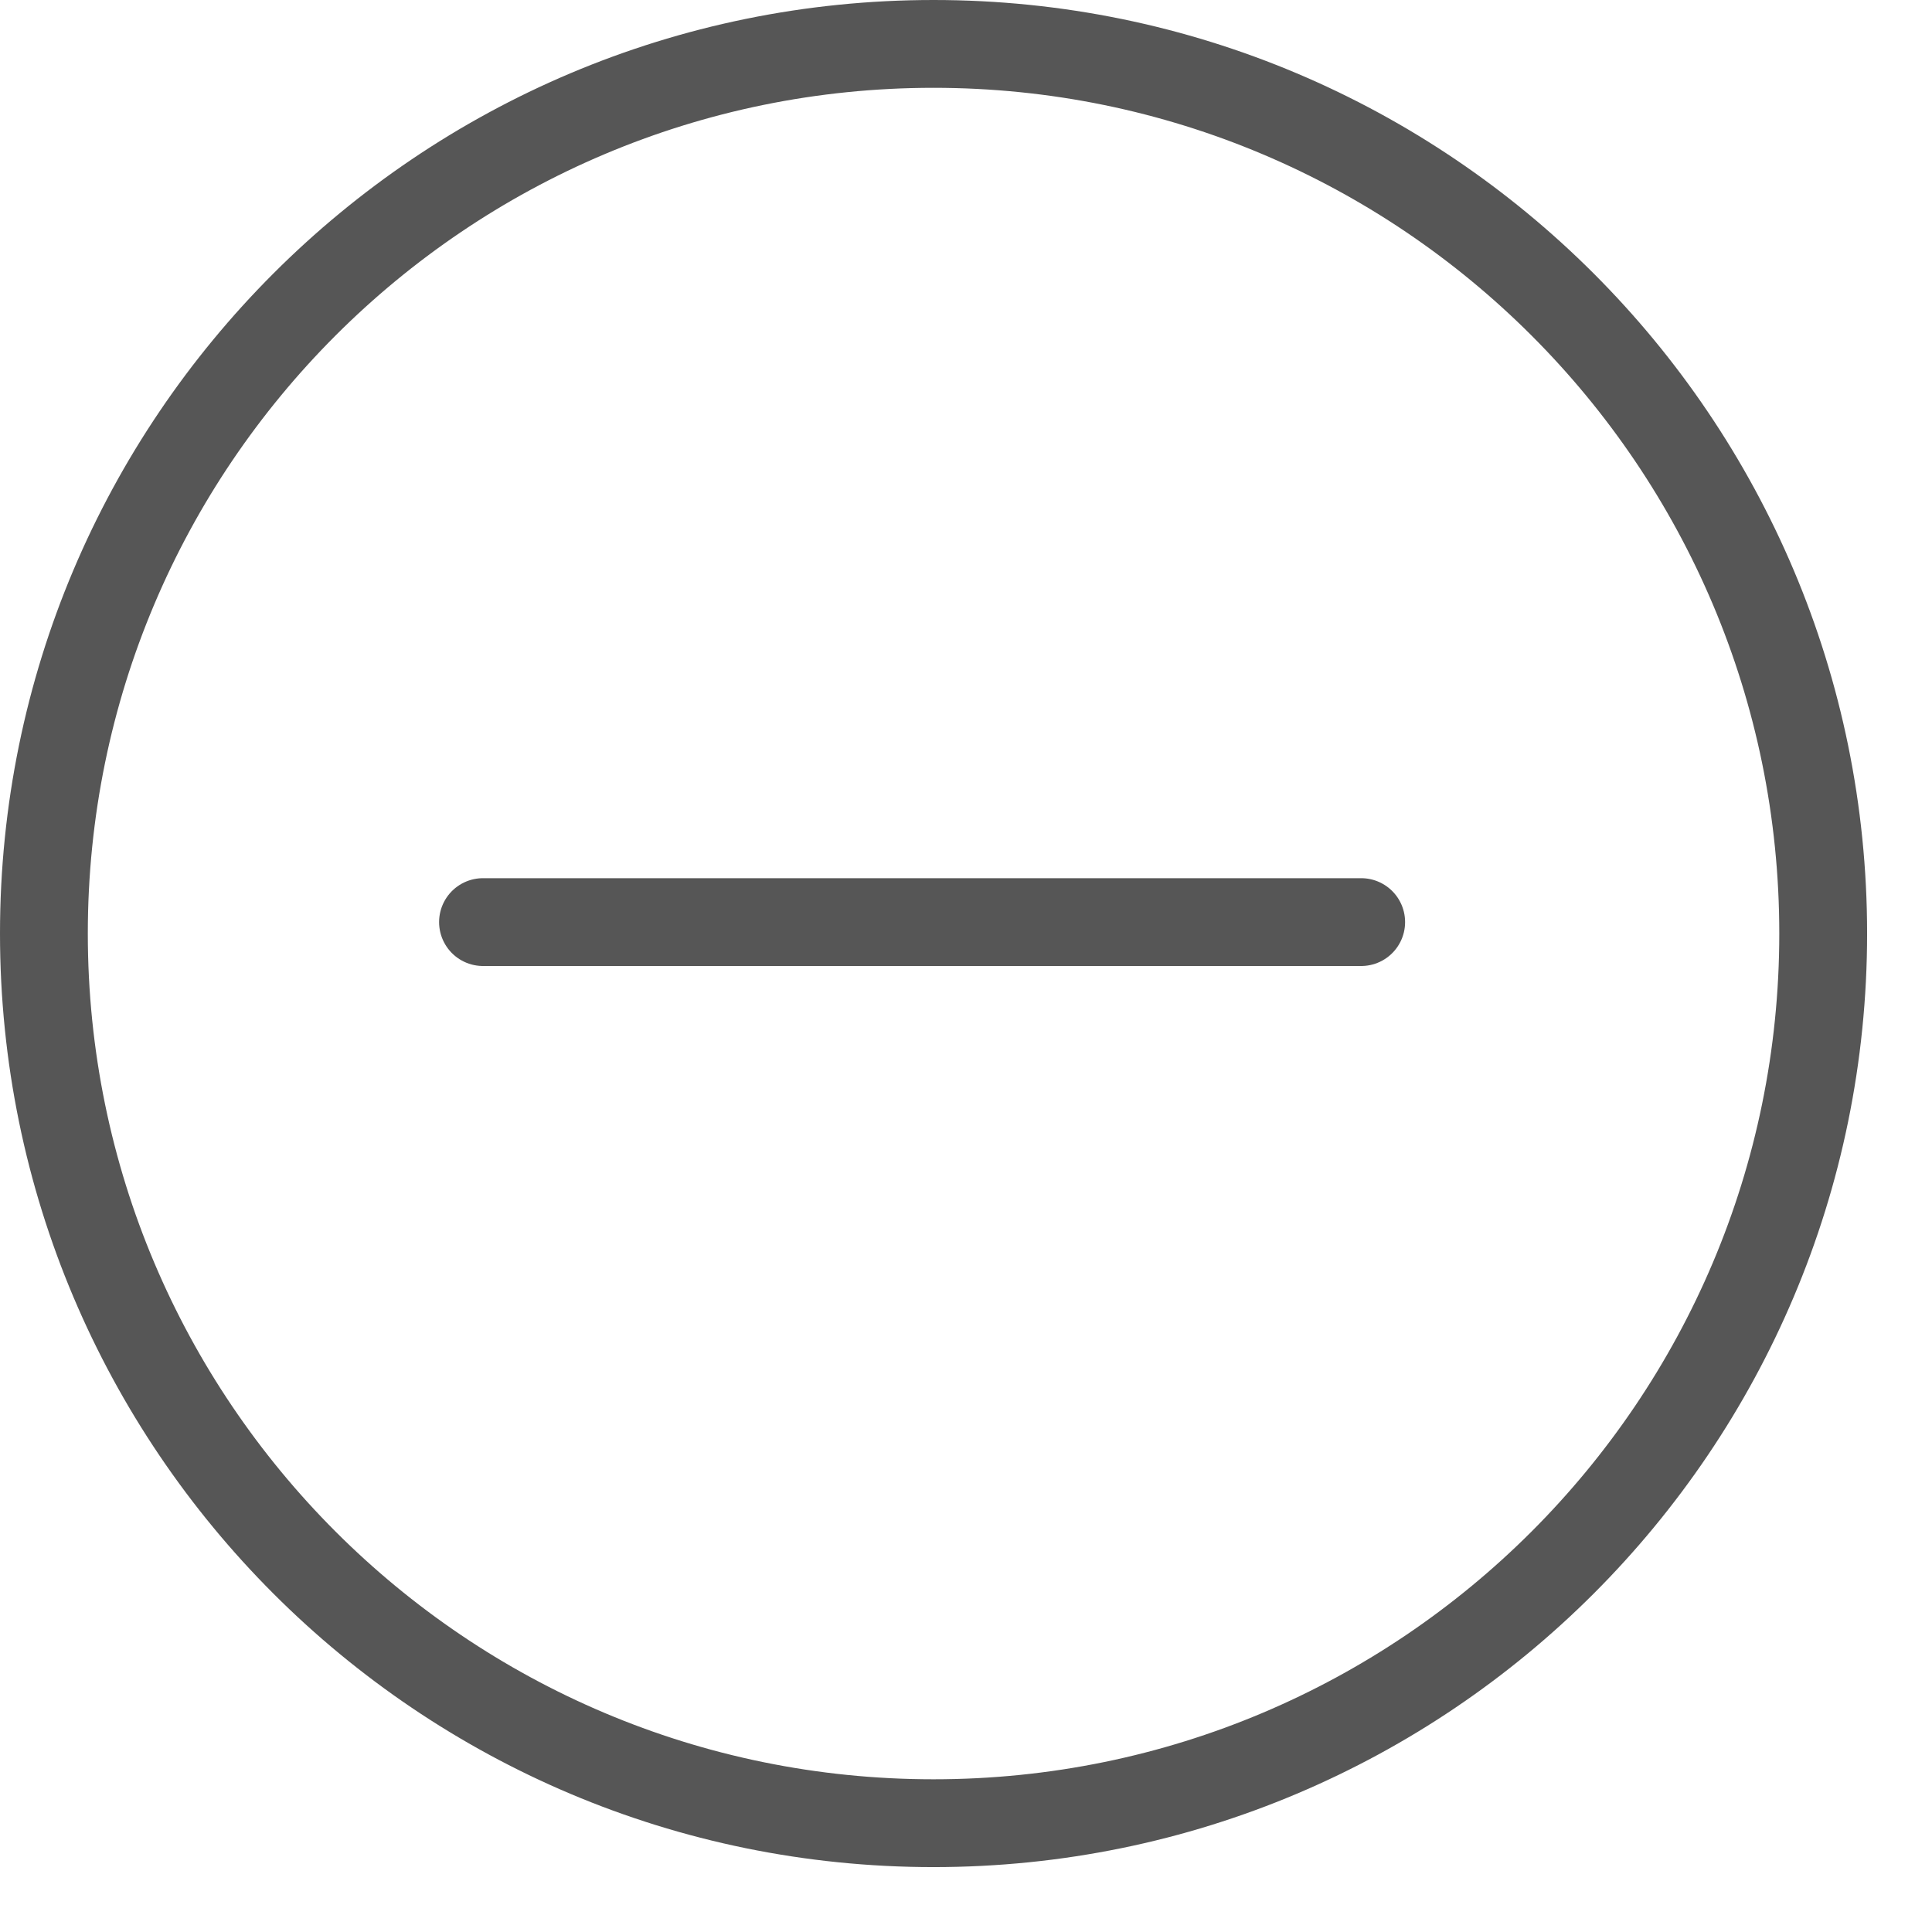
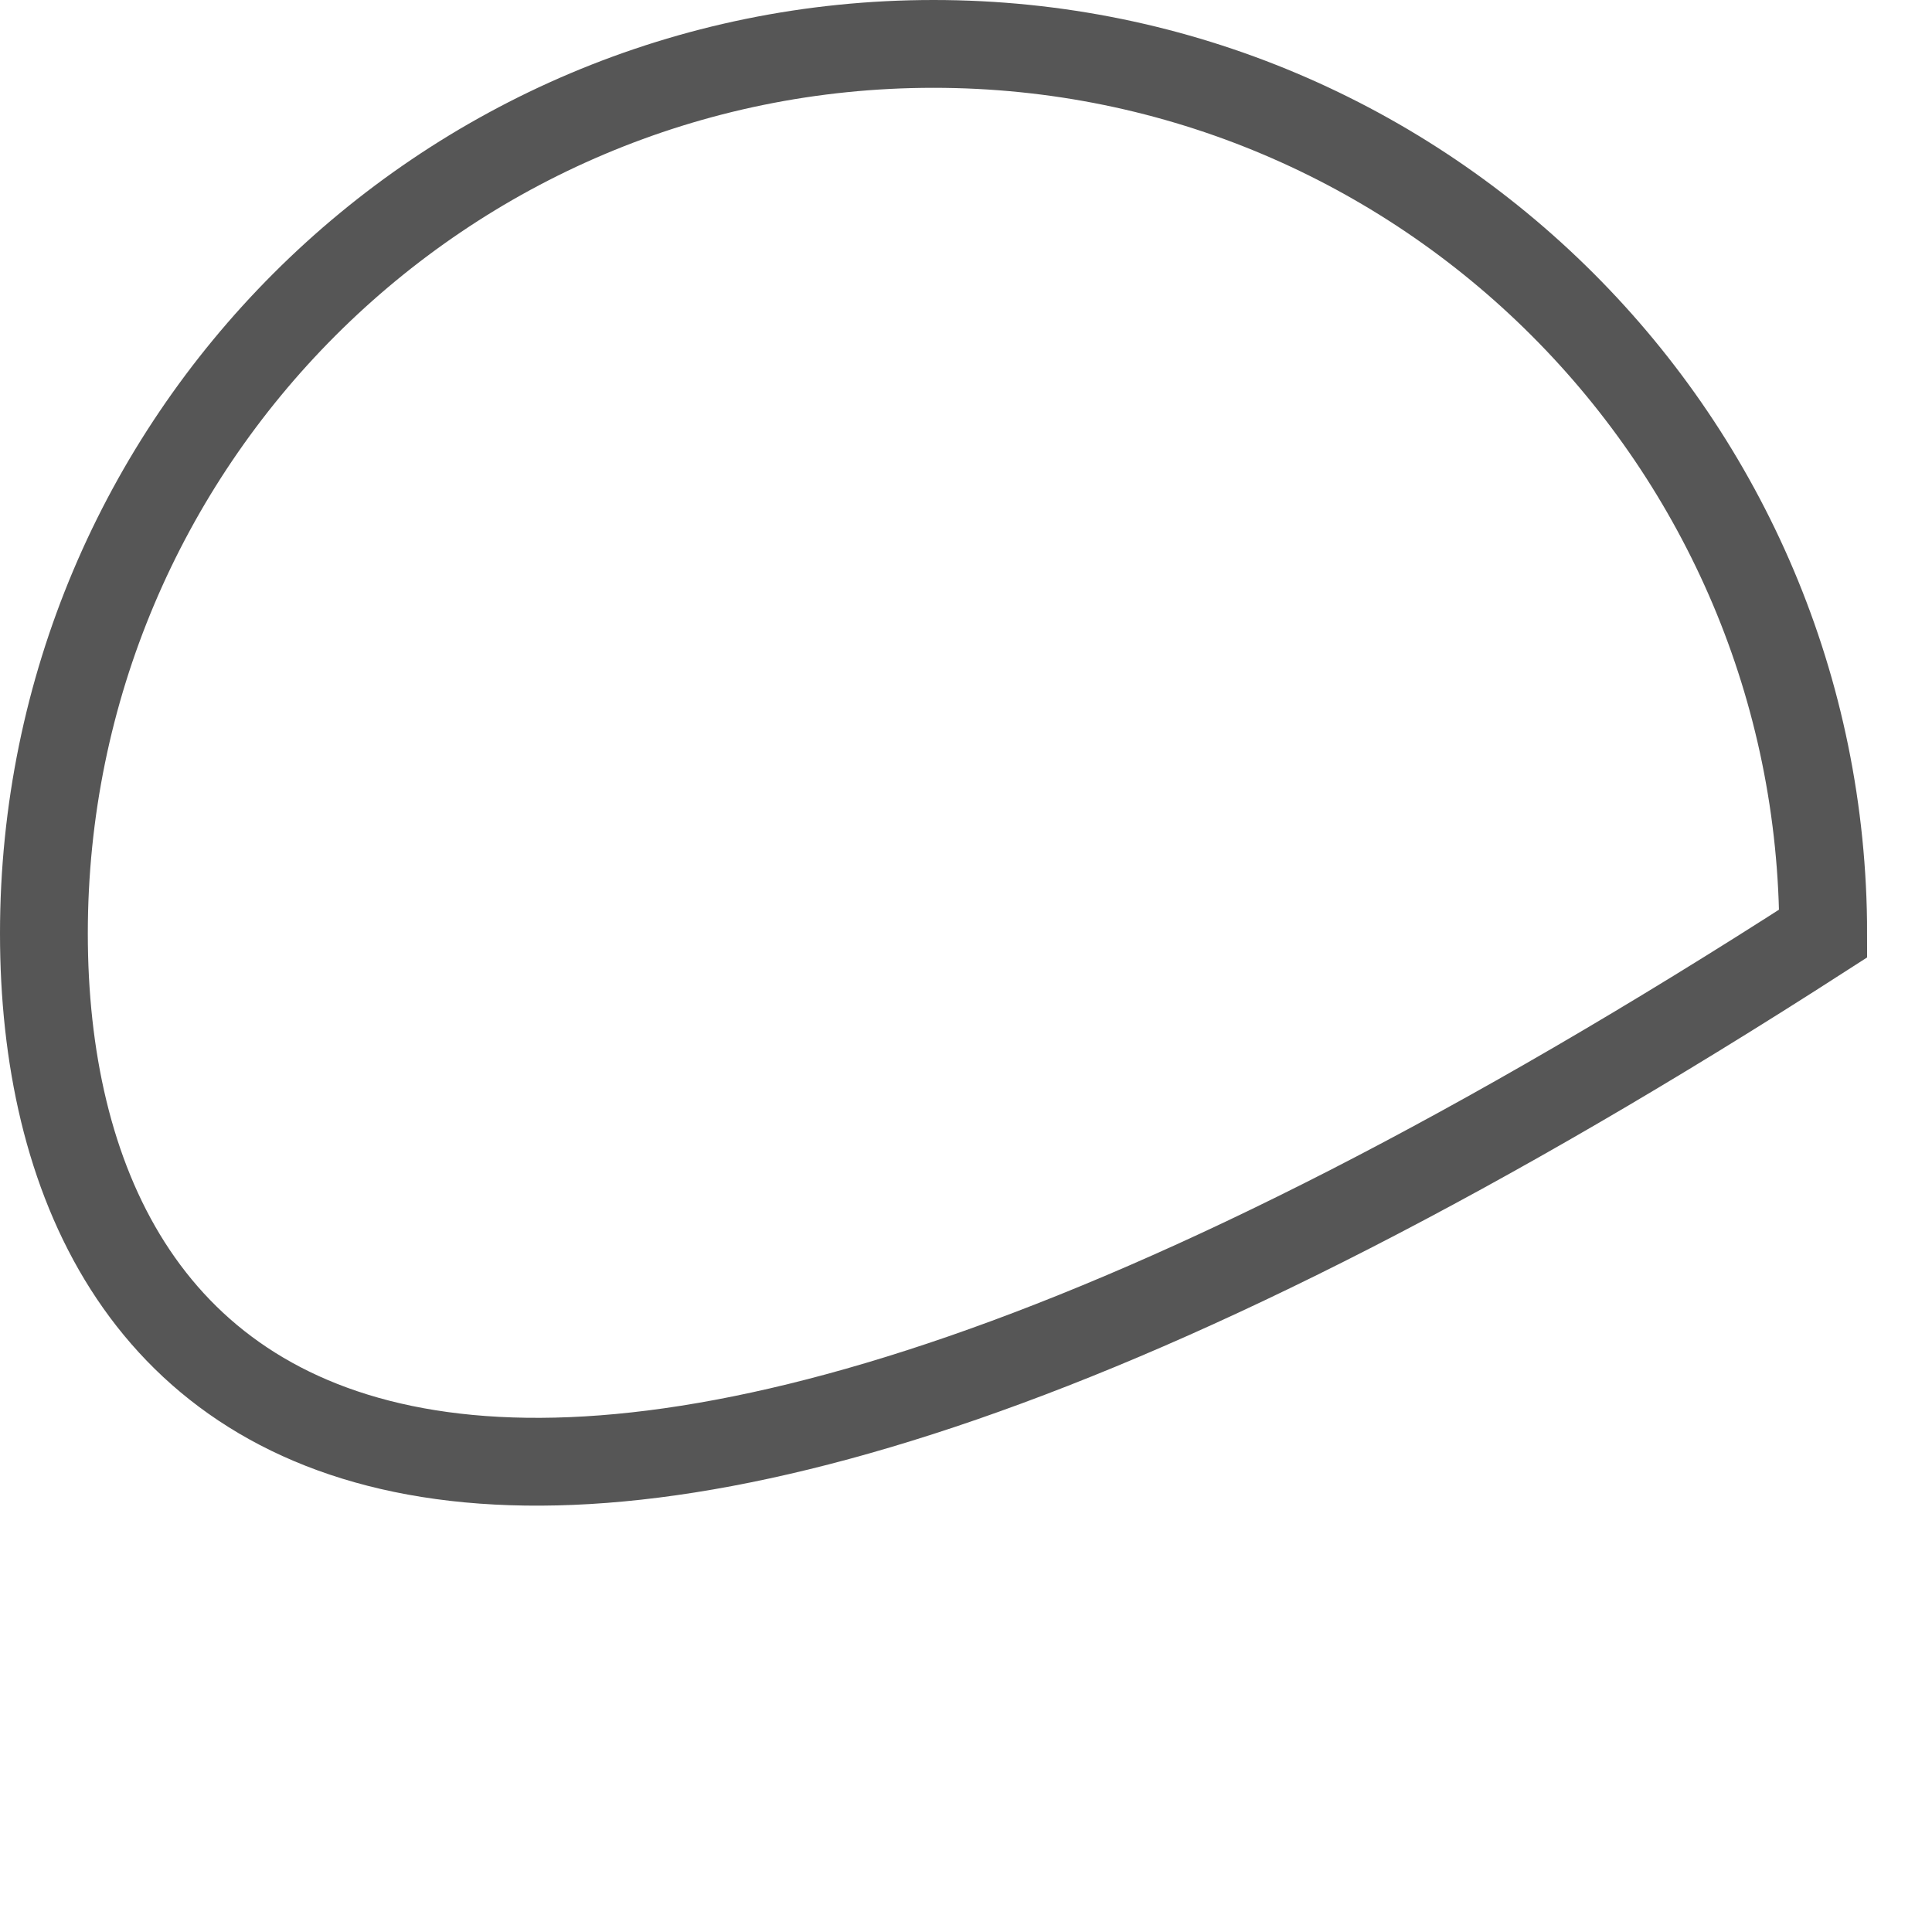
<svg xmlns="http://www.w3.org/2000/svg" width="22px" height="22px" viewBox="0 0 22 22" version="1.1">
  <title>icn_filtros_avanzada_02</title>
  <desc>Created with Sketch.</desc>
  <defs />
  <g id="Page-1" stroke="none" stroke-width="1" fill="none" fill-rule="evenodd">
    <g id="icn_filtros_avanzada_02" stroke="#565656">
      <g id="Page-1" transform="translate(0.5, 0.5)">
        <g id="Group-26">
-           <path d="M20.261,10.13 C20.261,15.725 15.725,20.261 10.13,20.261 C4.536,20.261 0,15.725 0,10.13 C0,4.536 4.536,0 10.13,0 C15.725,0 20.261,4.536 20.261,10.13 L20.261,10.13 Z" id="Stroke-1" />
-           <path d="M15,10 L5,10" id="Stroke-3" stroke-linecap="round" />
+           <path d="M20.261,10.13 C4.536,20.261 0,15.725 0,10.13 C0,4.536 4.536,0 10.13,0 C15.725,0 20.261,4.536 20.261,10.13 L20.261,10.13 Z" id="Stroke-1" />
        </g>
      </g>
    </g>
  </g>
</svg>